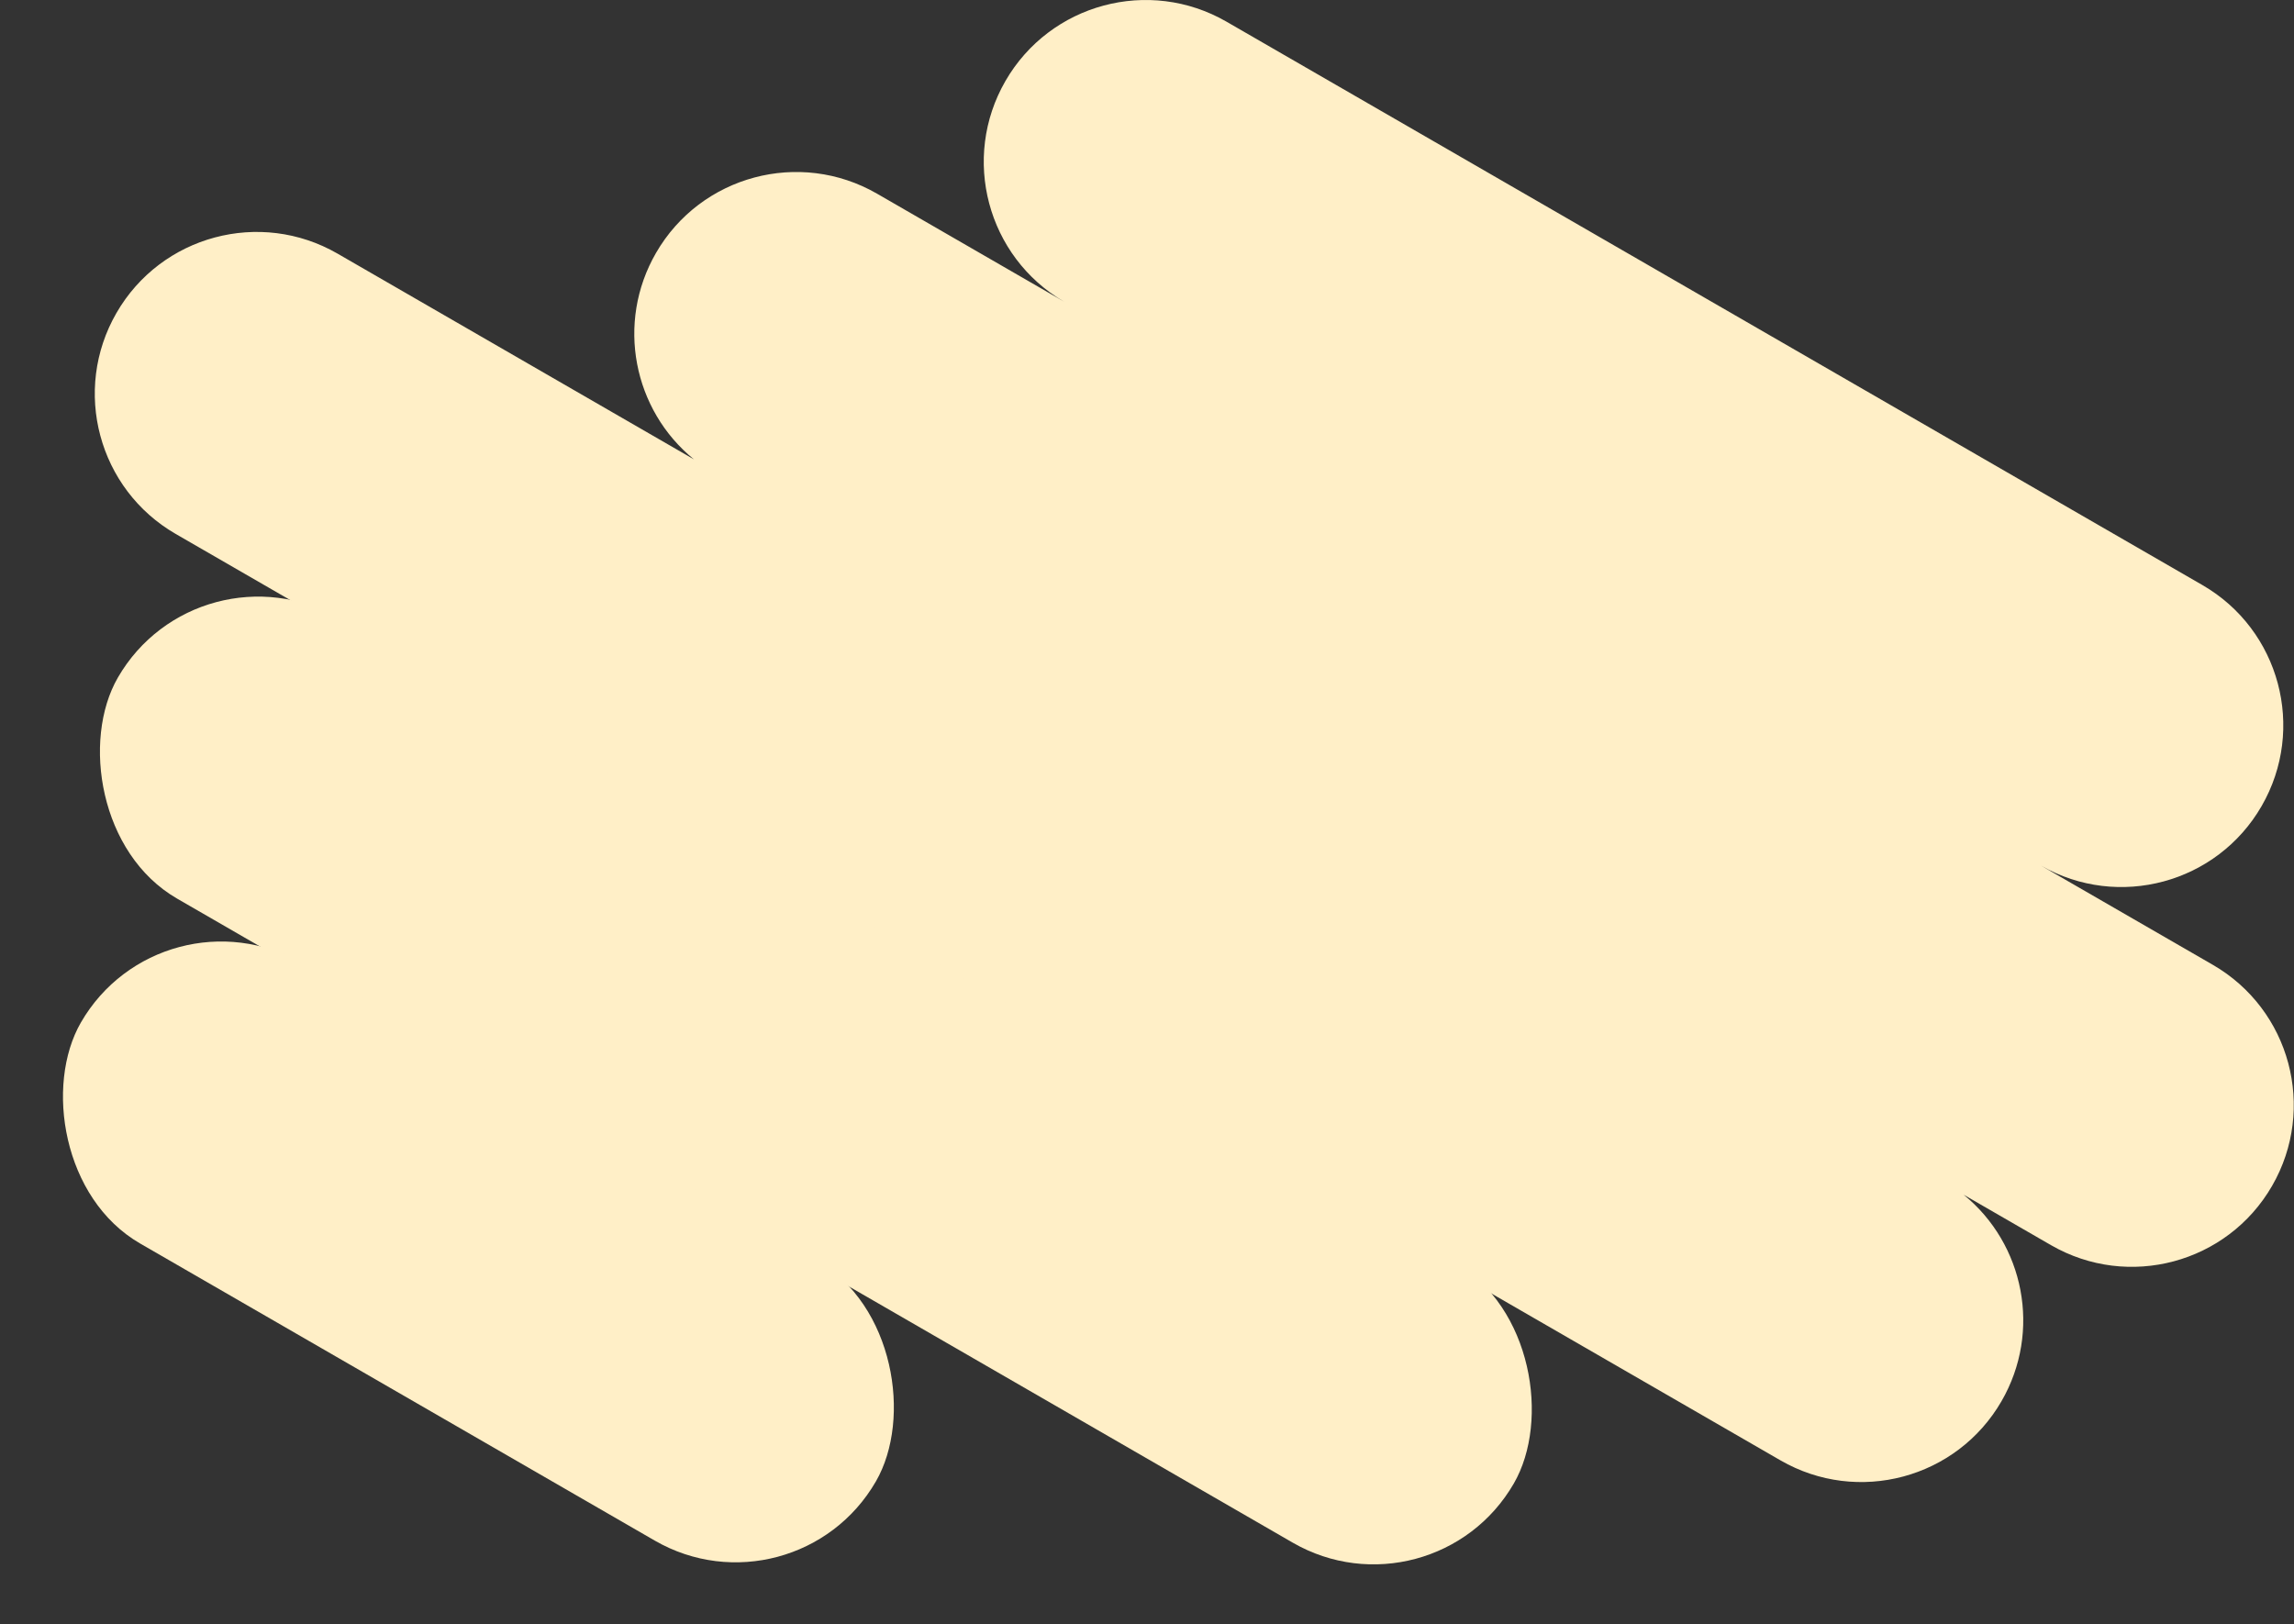
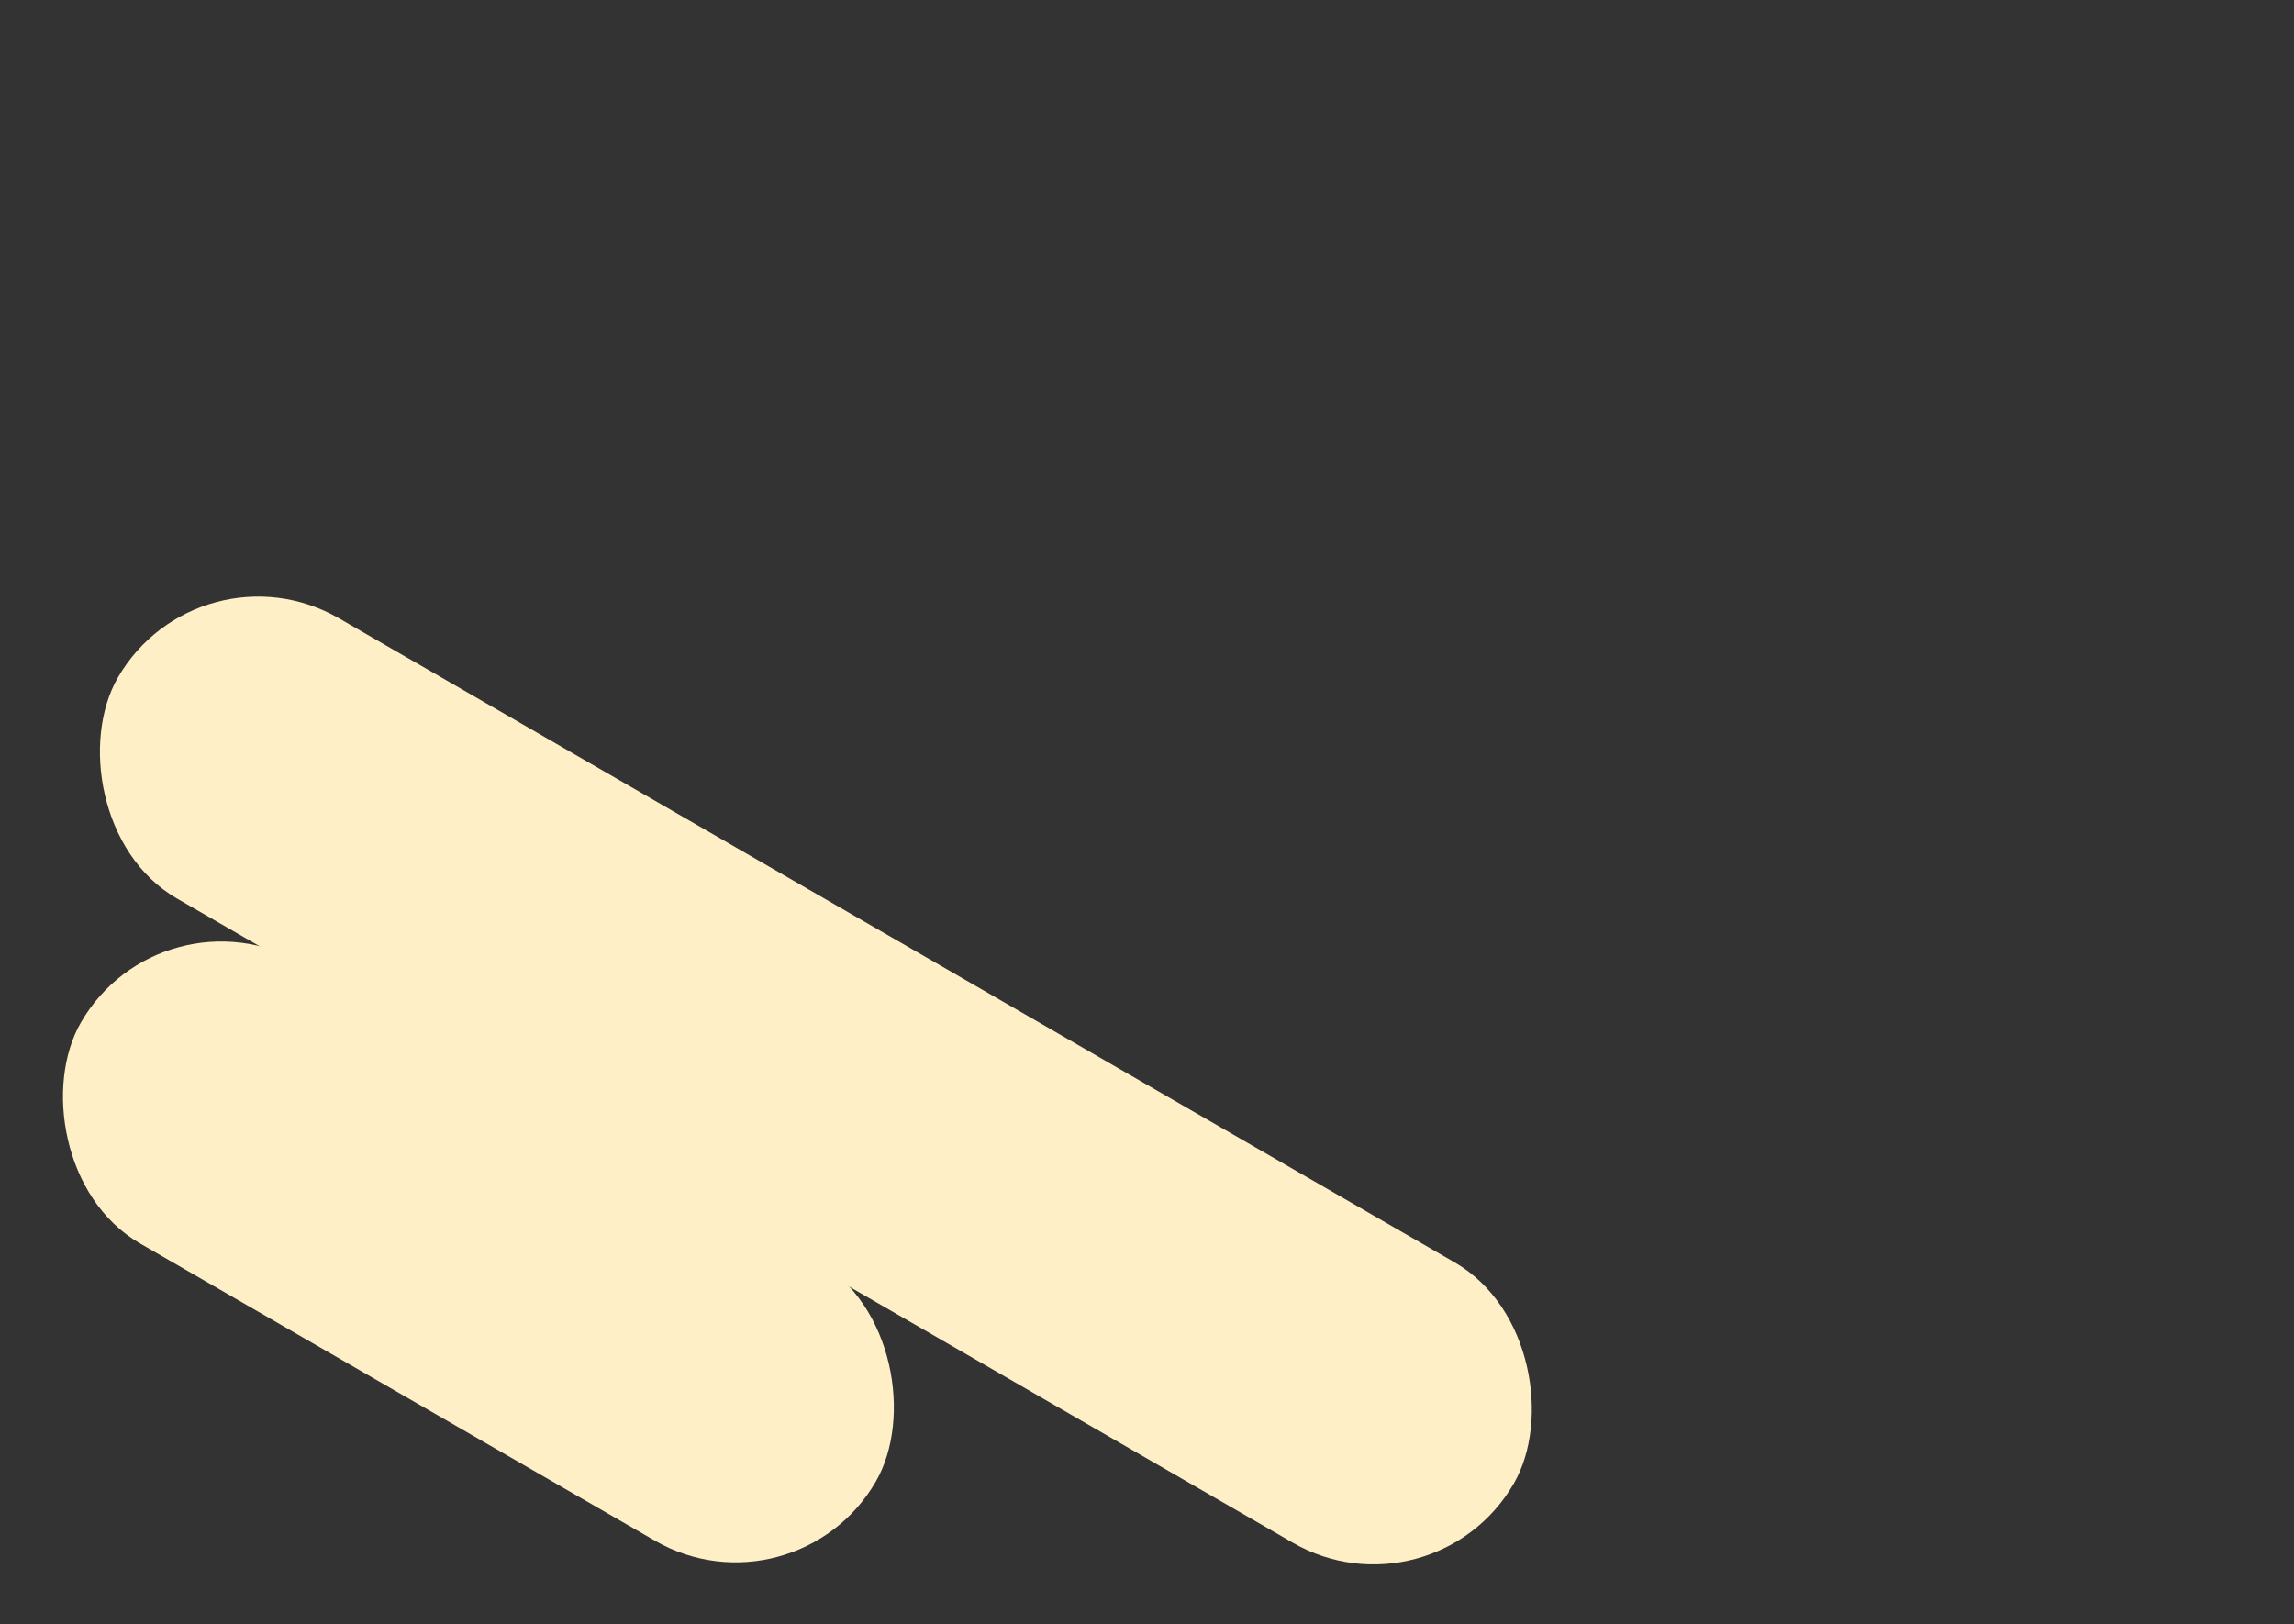
<svg xmlns="http://www.w3.org/2000/svg" width="2497" height="1768" viewBox="0 0 2497 1768" fill="none">
  <rect x="0" y="0" width="2497" height="1768" fill="#333333" stroke="none" />
-   <path fill-rule="evenodd" clip-rule="evenodd" d="M1094.44 88.117C1143.09 3.854 1250.84 -25.017 1335.1 23.633L2397.24 636.861C2481.51 685.51 2510.38 793.258 2461.73 877.521C2413.2 961.574 2305.87 990.511 2221.7 942.369L2408.65 1050.31C2492.91 1098.96 2521.78 1206.7 2473.13 1290.97C2424.49 1375.23 2316.74 1404.1 2232.47 1355.45L2137.4 1300.56C2203.37 1354.18 2222.54 1449.26 2178.67 1525.25C2130.02 1609.51 2022.27 1638.38 1938.01 1589.73L191.293 581.263C107.029 532.613 78.159 424.866 126.808 340.602C175.458 256.339 283.205 227.468 367.469 276.118L755.322 500.045C689.346 446.422 670.18 351.342 714.05 275.358C762.699 191.094 870.447 162.223 954.71 210.873L1158.3 328.414C1074.52 279.593 1045.91 172.172 1094.44 88.117Z" fill="#FFEFC7" />
  <rect x="216.406" y="585" width="1754.56" height="352.351" rx="176.176" transform="rotate(30 216.406 585)" fill="#FFEFC7" />
  <rect x="176.176" y="960.456" width="999.203" height="352.351" rx="176.176" transform="rotate(30 176.176 960.456)" fill="#FFEFC7" />
</svg>